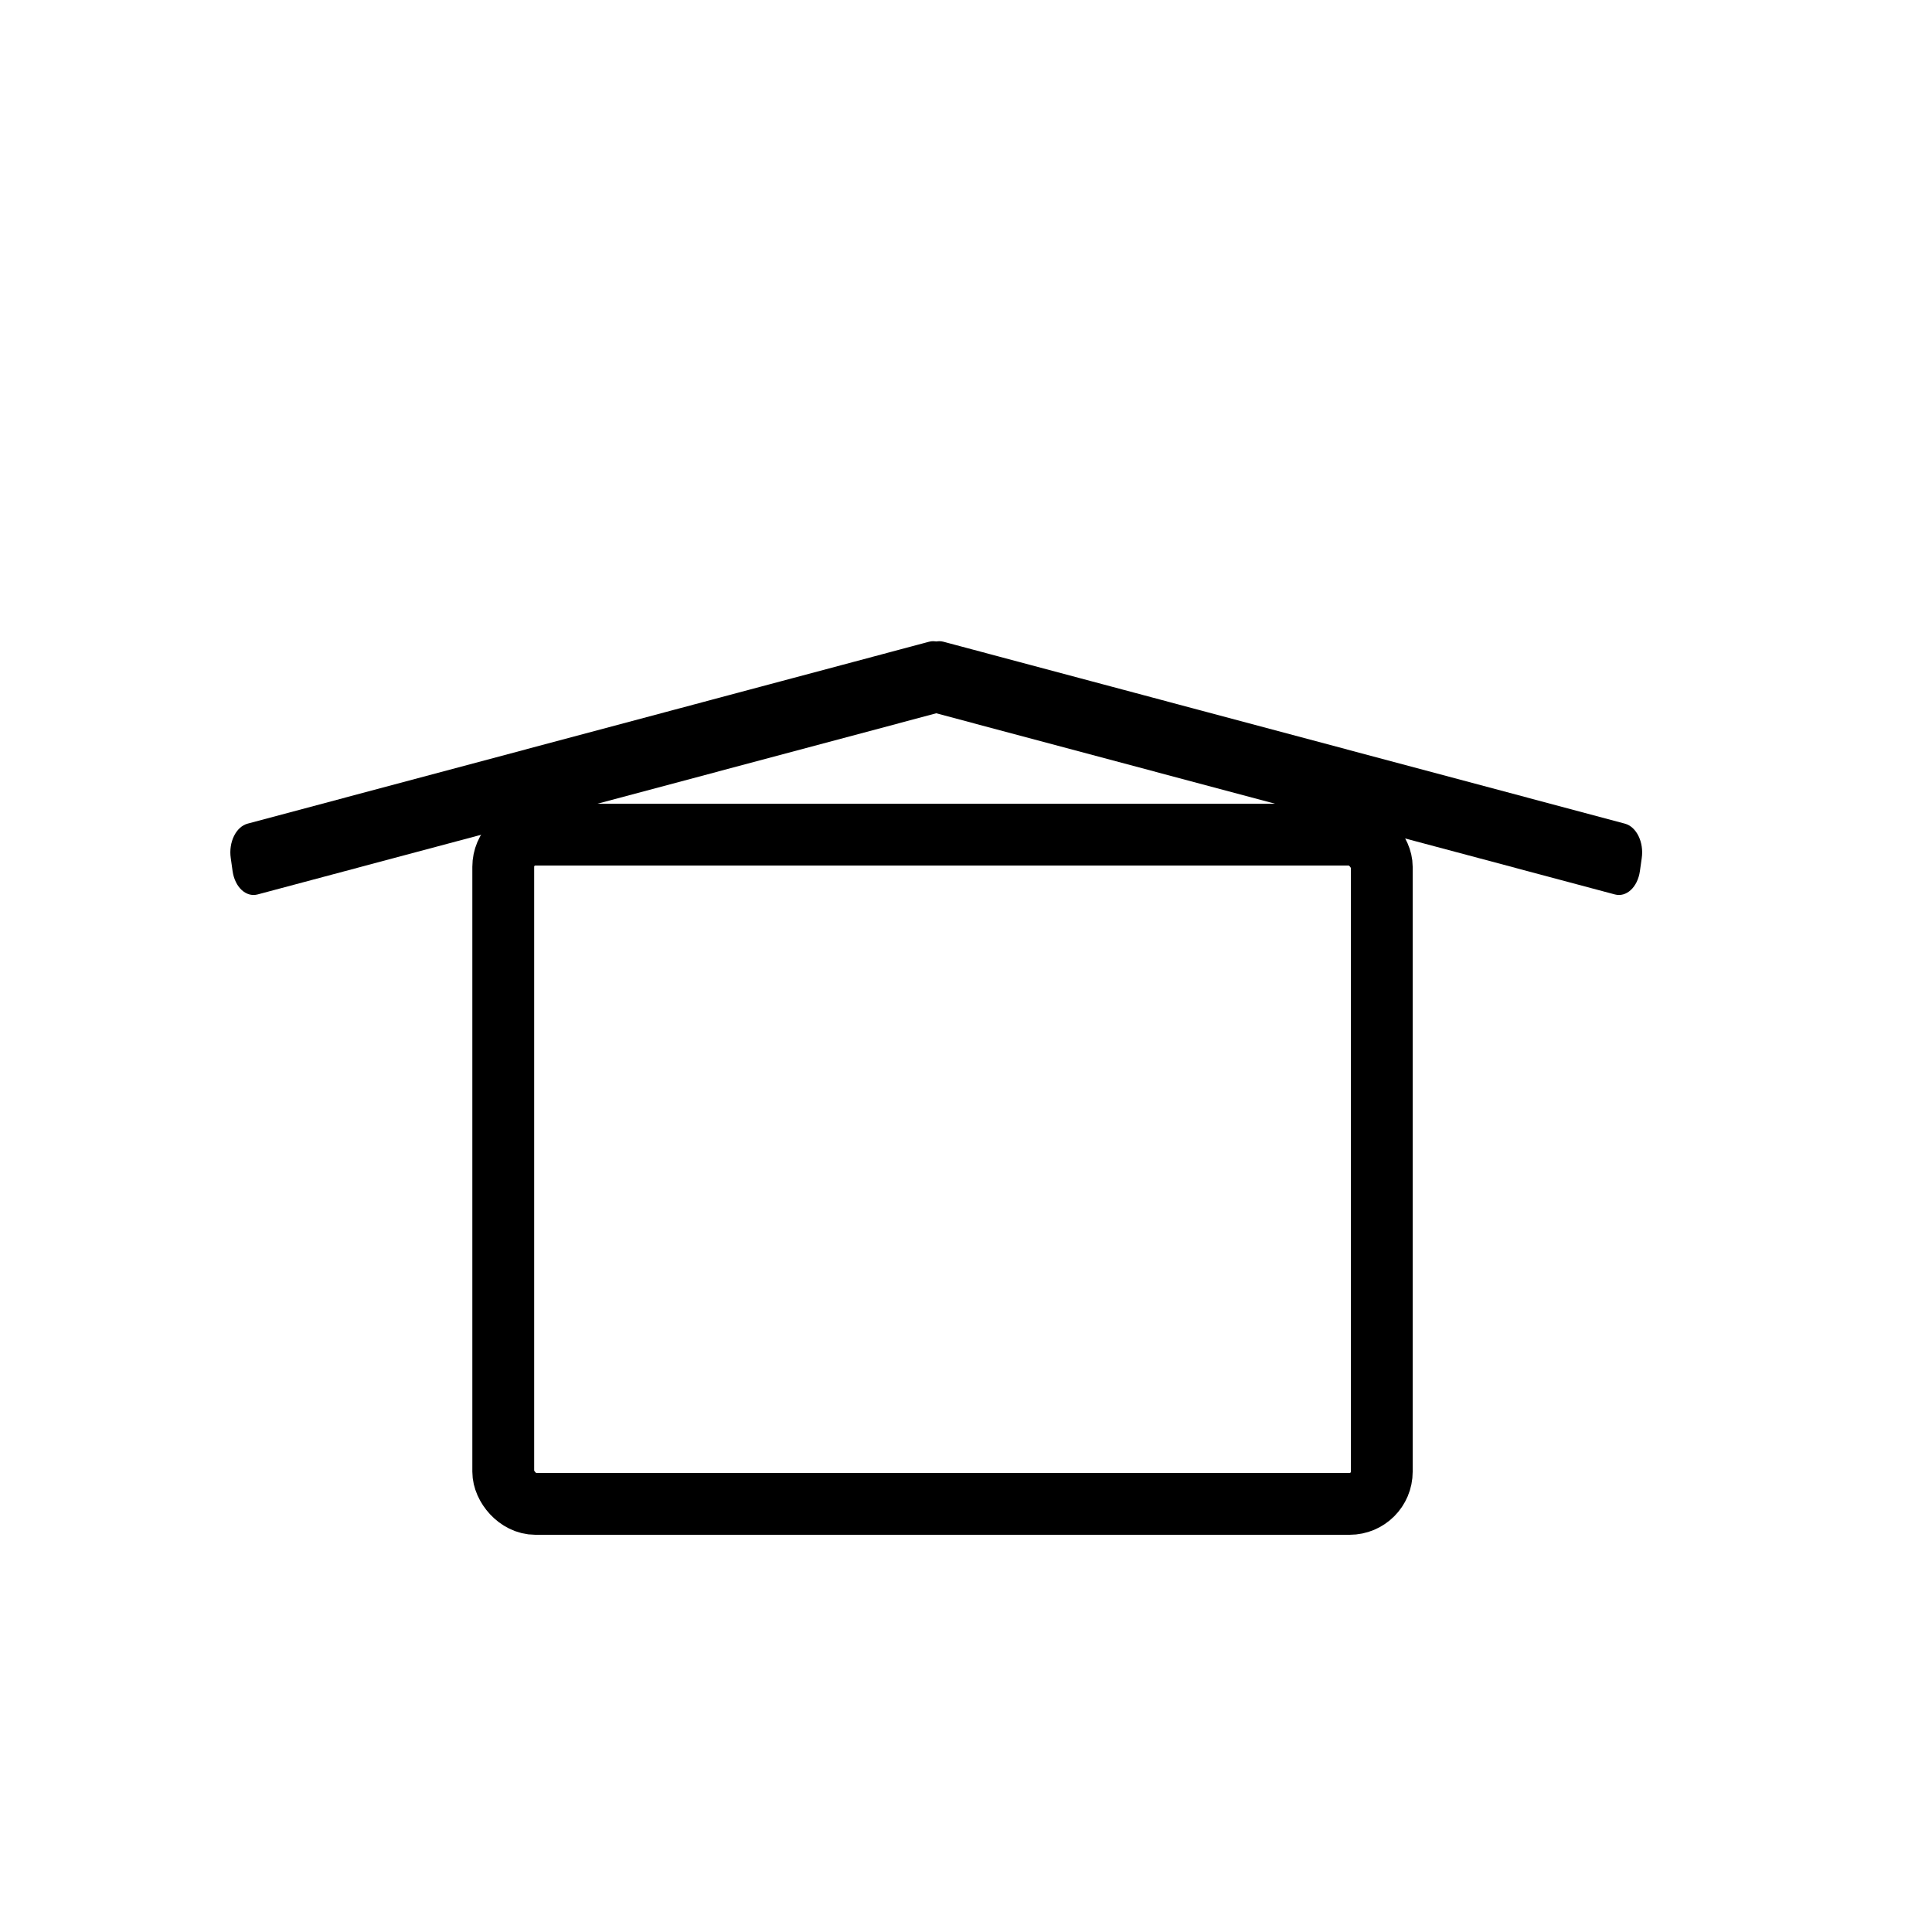
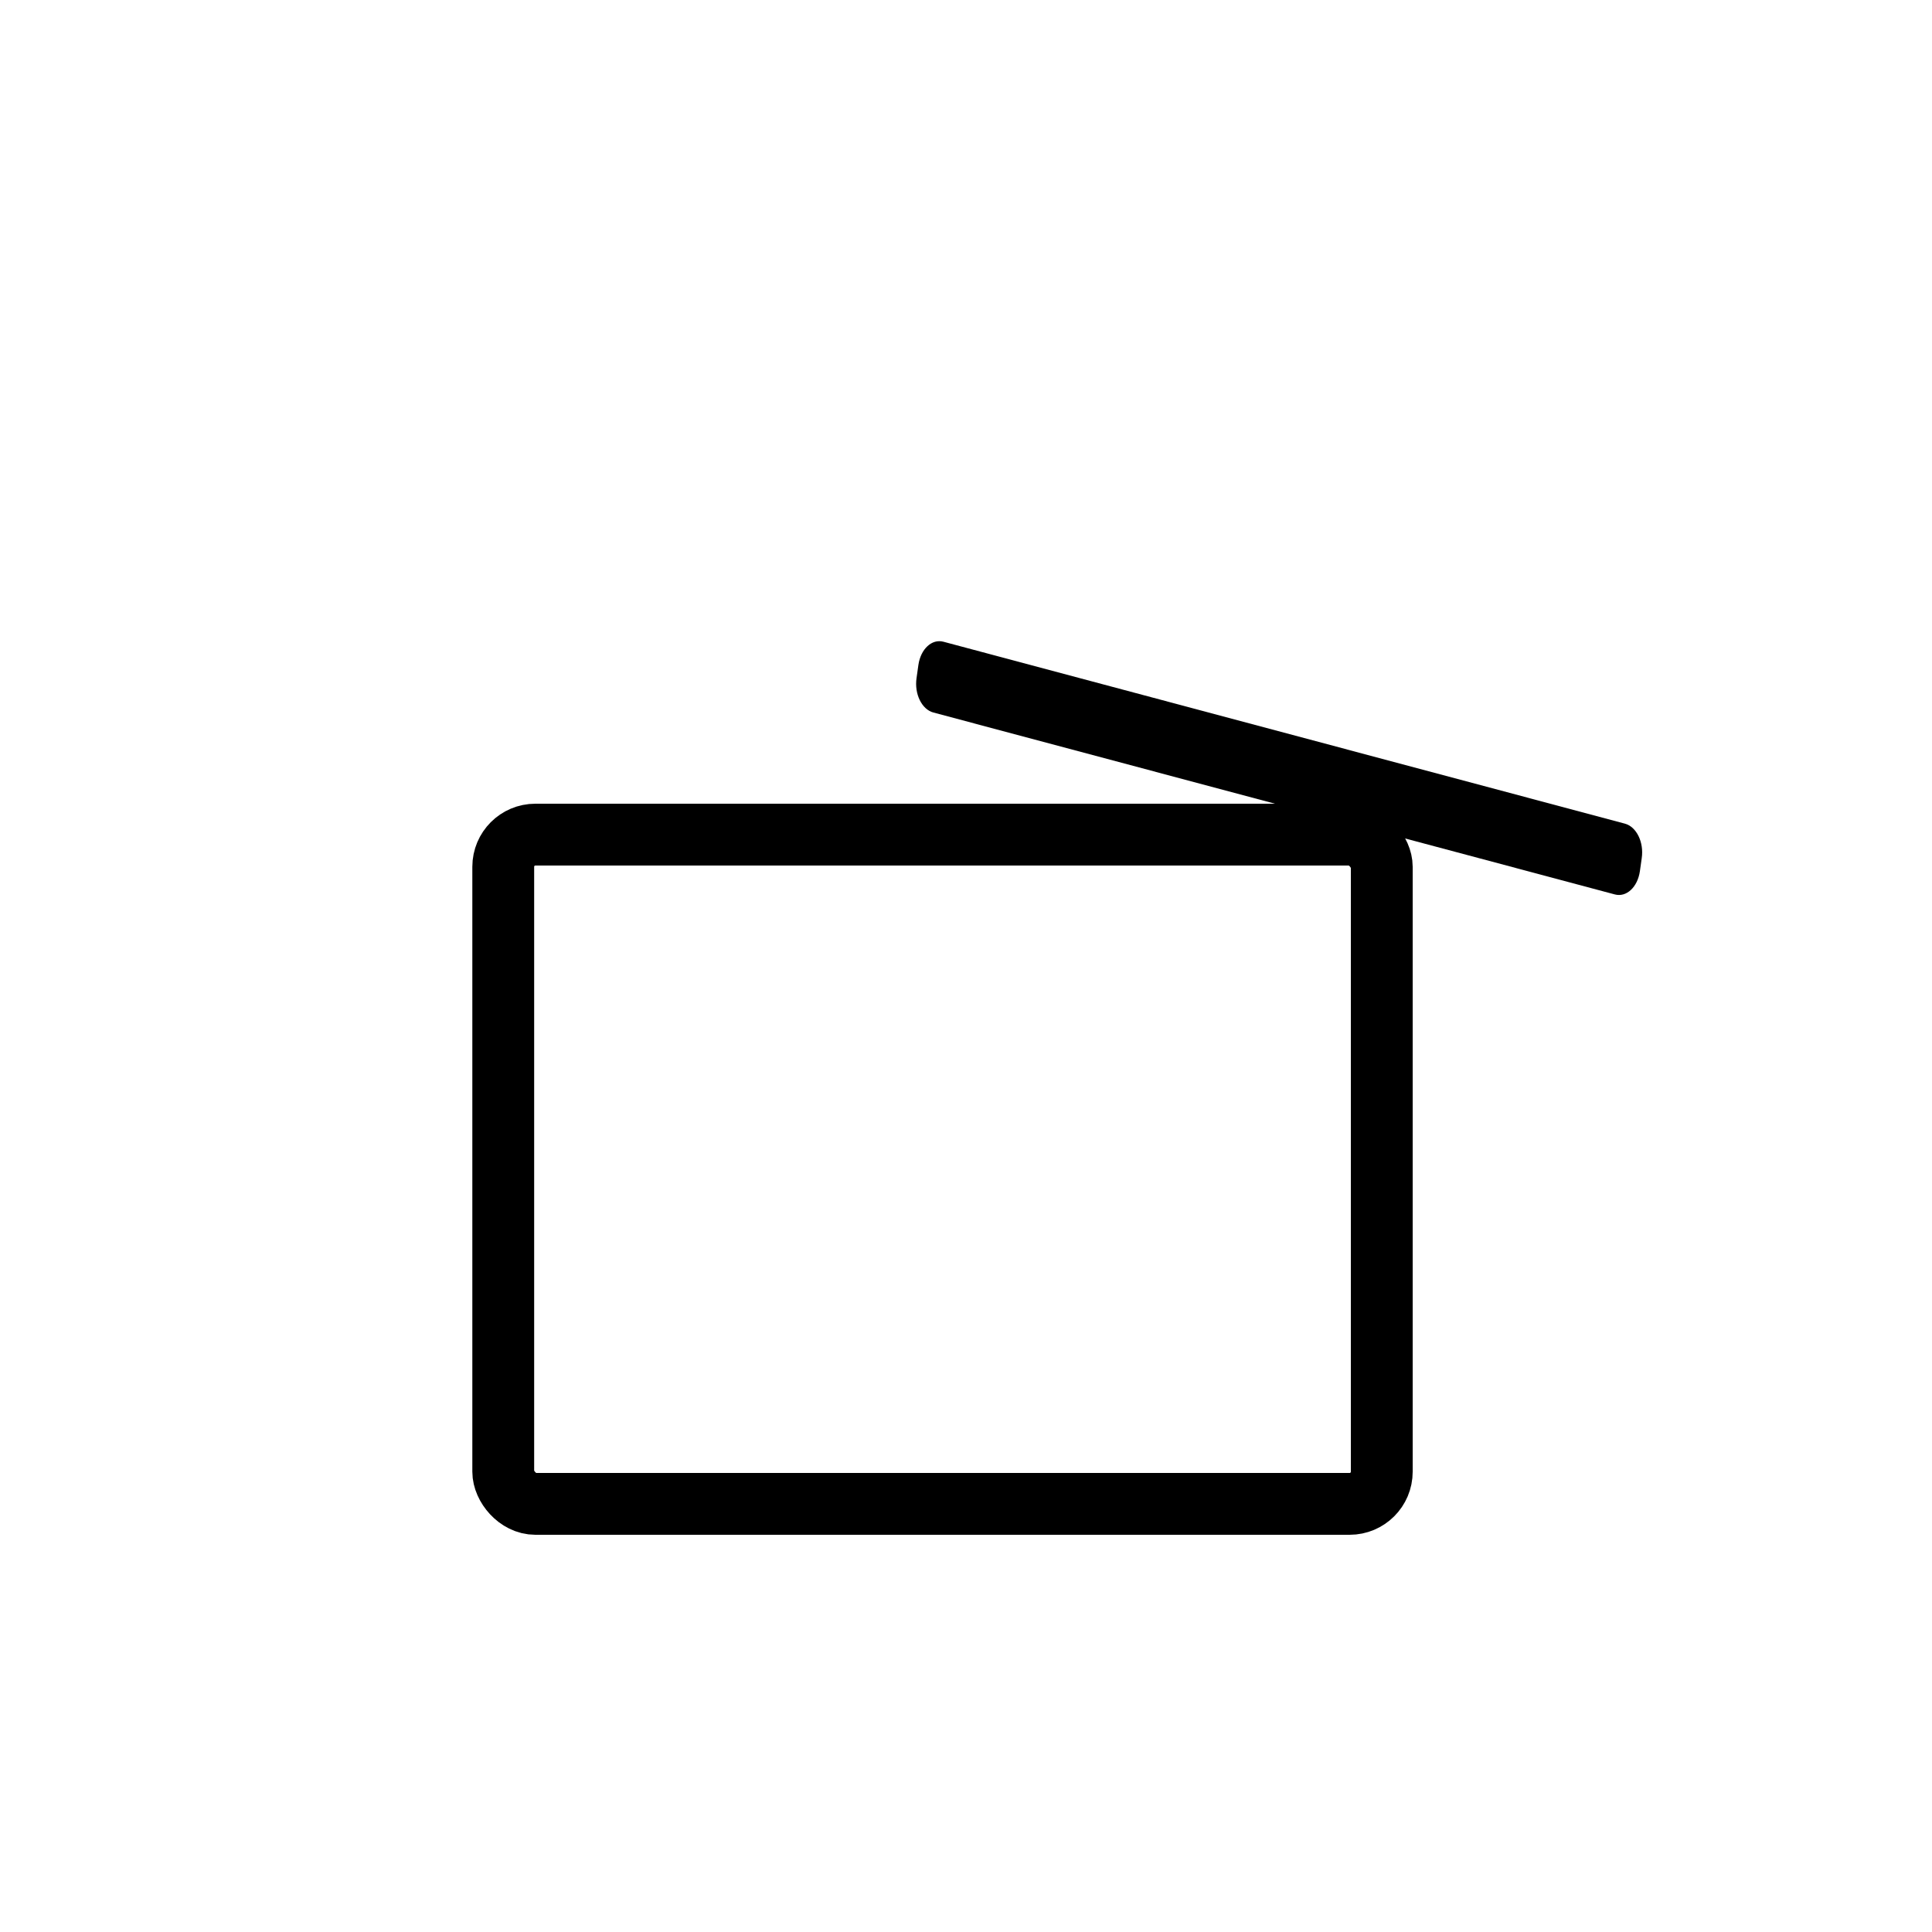
<svg xmlns="http://www.w3.org/2000/svg" id="Lager_1" data-name="Lager 1" viewBox="0 0 125 125">
  <rect x="32.56" y="54" width="56.84" height="43.3" rx="2.08" ry="2.08" style="fill: none; stroke: #000; stroke-miterlimit: 10; stroke-width: 4px;" />
  <path d="M61.04,41.52l44.09,11.77c.75.2,1.24,1.2,1.09,2.23l-.12.85c-.15,1.03-.87,1.7-1.62,1.5l-44.09-11.77c-.75-.2-1.24-1.2-1.09-2.23l.12-.85c.15-1.03.87-1.7,1.62-1.5Z" style="fill: #000; stroke-width: 0px;" />
-   <path d="M60.11,41.52l-44.09,11.77c-.75.2-1.24,1.2-1.09,2.23l.12.85c.15,1.03.87,1.7,1.62,1.5l44.09-11.77c.75-.2,1.24-1.2,1.09-2.23l-.12-.85c-.15-1.03-.87-1.7-1.62-1.5Z" style="fill: #000; stroke-width: 0px;" />
</svg>